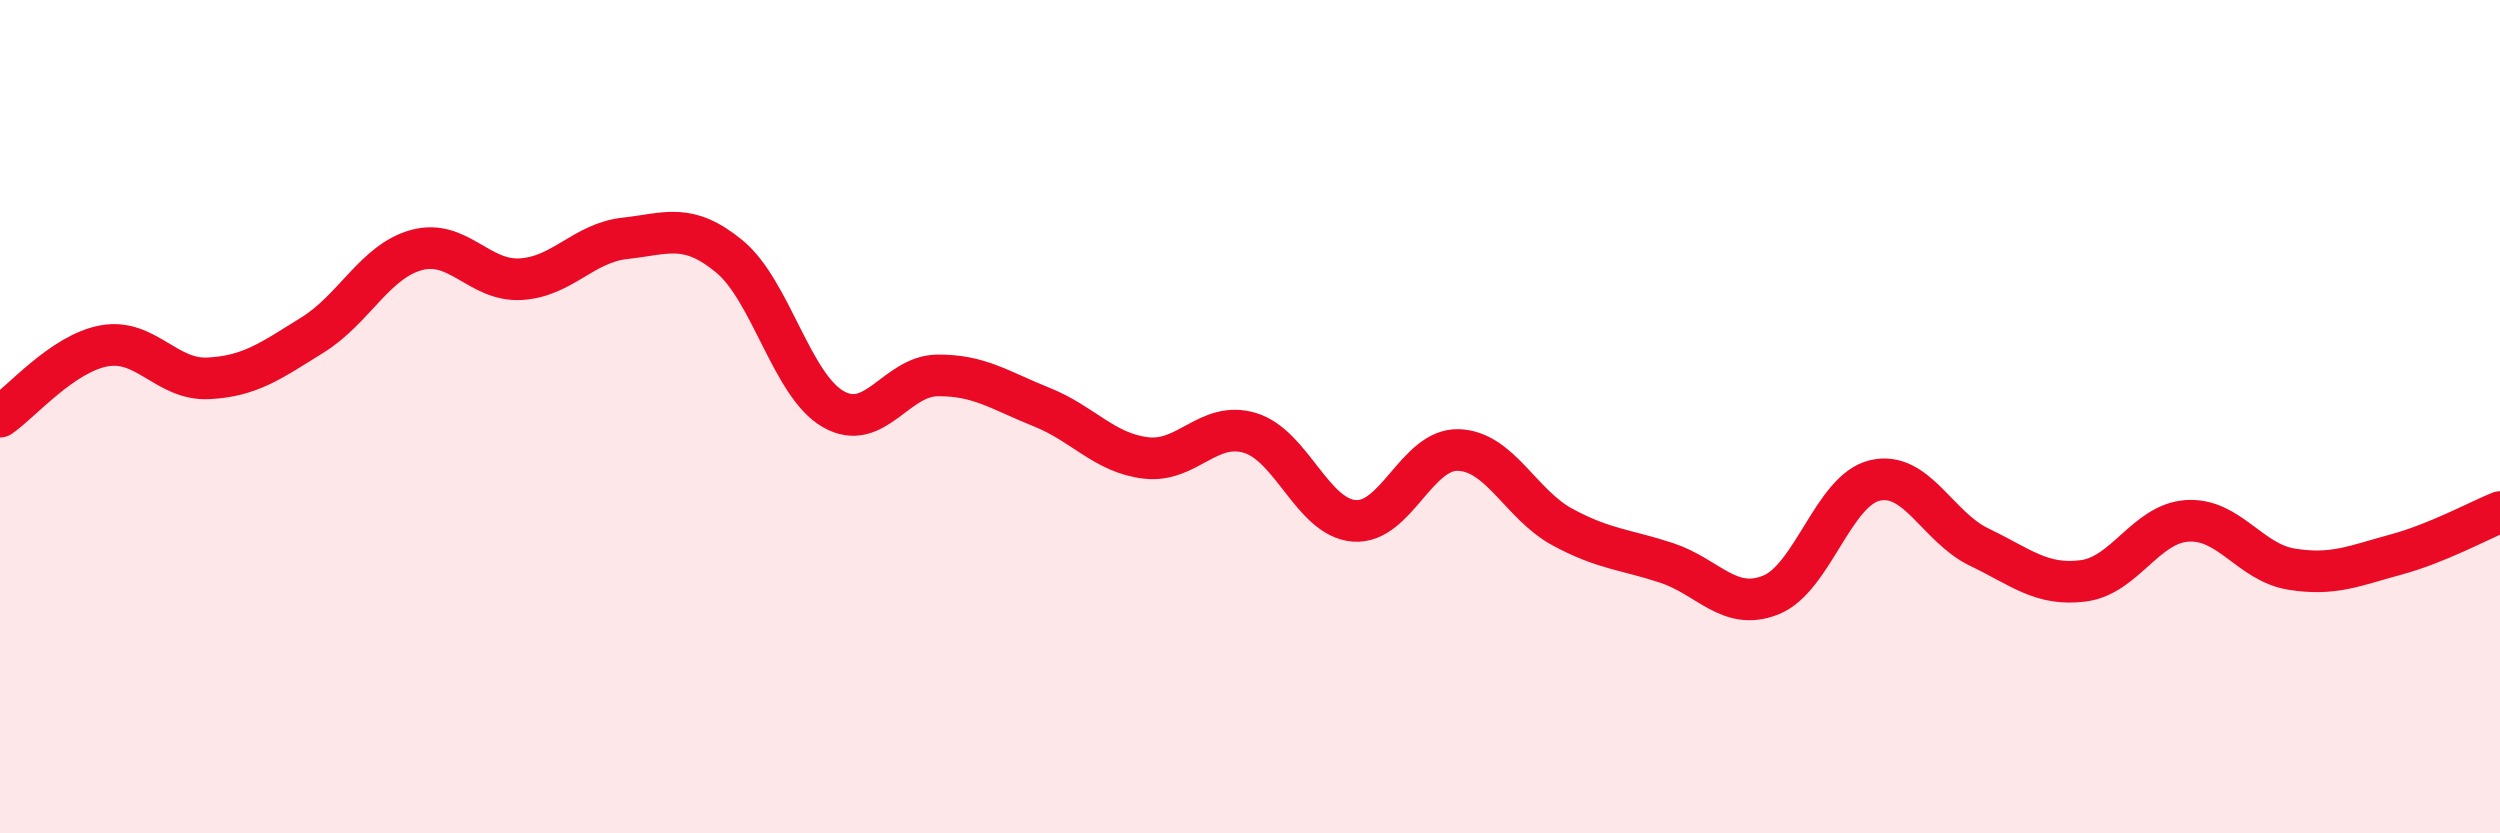
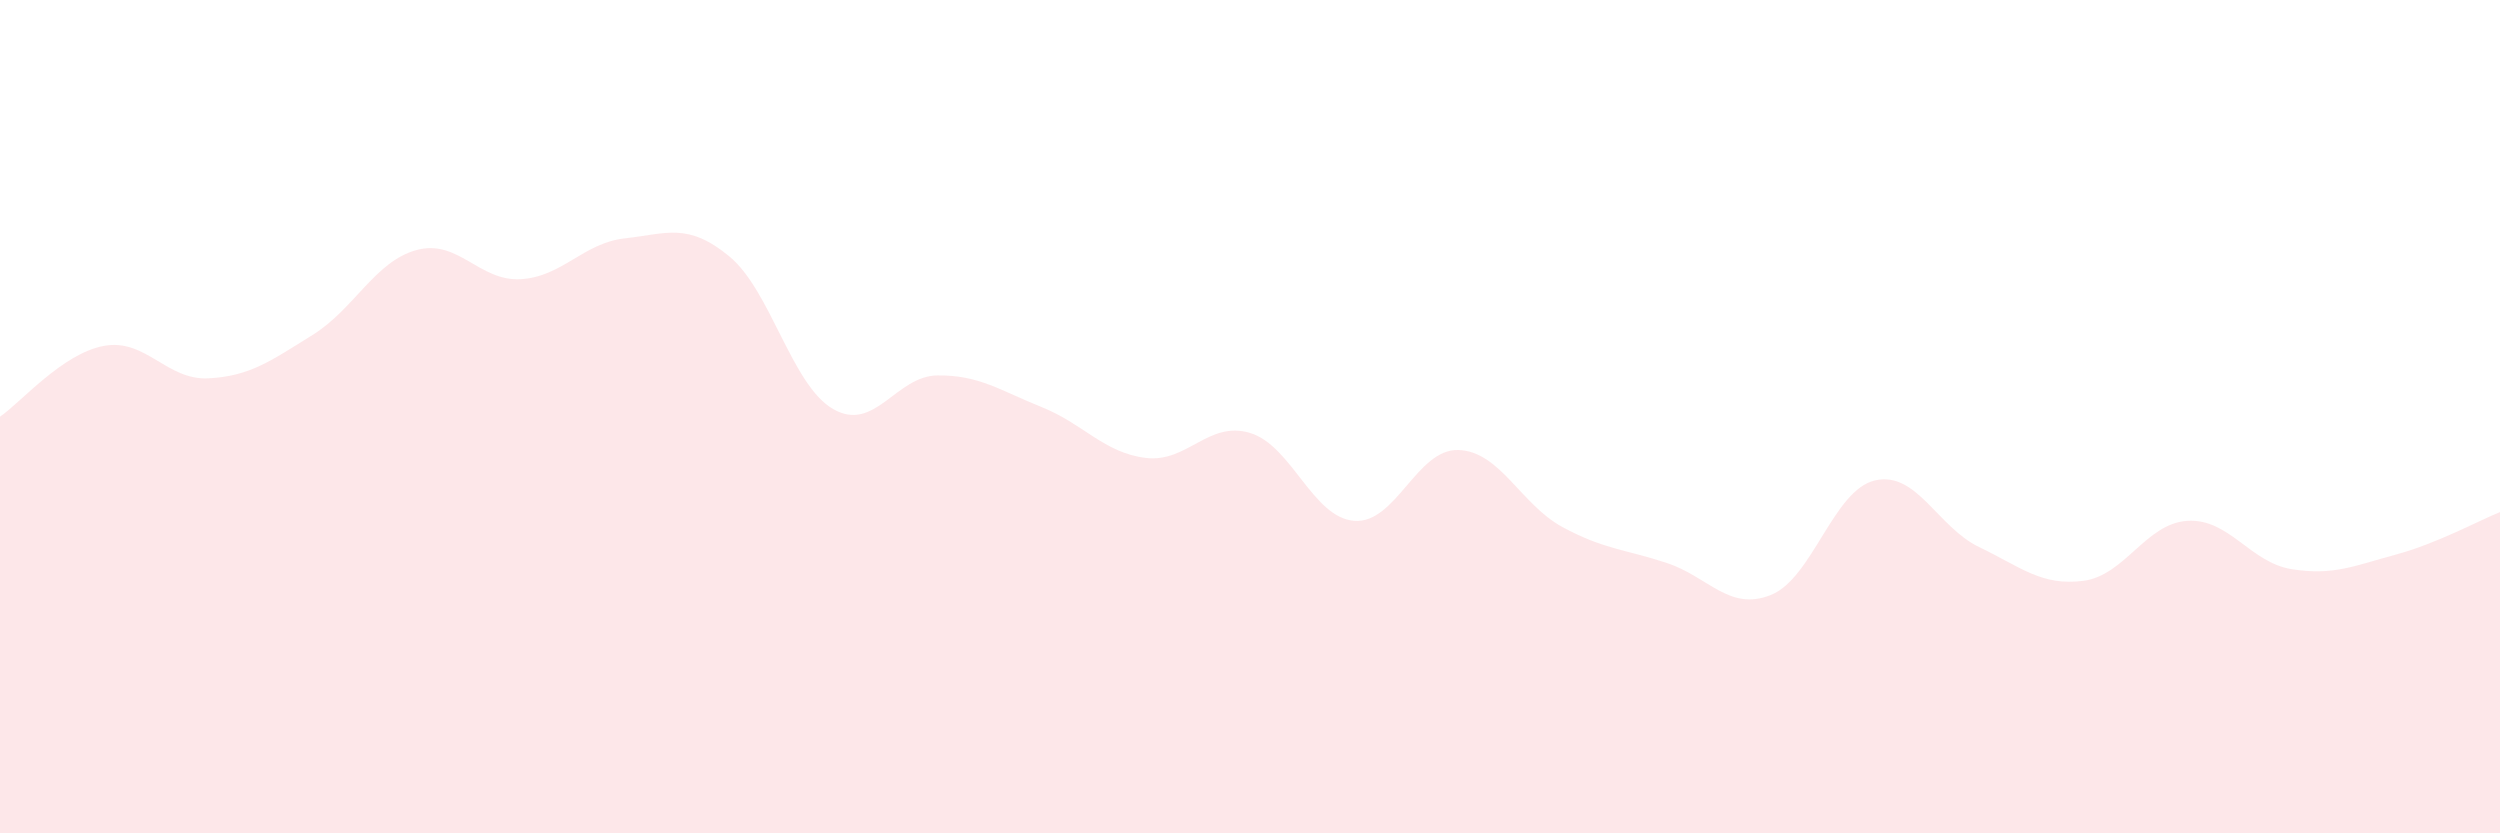
<svg xmlns="http://www.w3.org/2000/svg" width="60" height="20" viewBox="0 0 60 20">
  <path d="M 0,10 C 0.5,9.66 1.5,8.48 2.5,8.3 C 3.5,8.12 4,9.13 5,9.08 C 6,9.03 6.5,8.66 7.5,8.04 C 8.5,7.42 9,6.27 10,6 C 11,5.73 11.5,6.76 12.5,6.7 C 13.5,6.64 14,5.83 15,5.72 C 16,5.61 16.5,5.33 17.5,6.15 C 18.5,6.97 19,9.25 20,9.82 C 21,10.39 21.5,9.02 22.5,9.01 C 23.5,9 24,9.37 25,9.77 C 26,10.17 26.5,10.87 27.5,10.99 C 28.5,11.11 29,10.09 30,10.39 C 31,10.69 31.5,12.42 32.5,12.5 C 33.5,12.58 34,10.77 35,10.8 C 36,10.83 36.5,12.11 37.5,12.65 C 38.5,13.19 39,13.18 40,13.51 C 41,13.84 41.5,14.68 42.5,14.28 C 43.5,13.88 44,11.76 45,11.53 C 46,11.3 46.5,12.65 47.5,13.13 C 48.5,13.61 49,14.07 50,13.94 C 51,13.81 51.5,12.56 52.5,12.5 C 53.5,12.44 54,13.5 55,13.66 C 56,13.82 56.5,13.58 57.5,13.31 C 58.5,13.04 59.5,12.49 60,12.29L60 20L0 20Z" fill="#EB0A25" opacity="0.1" stroke-linecap="round" stroke-linejoin="round" />
-   <path d="M 0,10 C 0.5,9.66 1.5,8.48 2.5,8.3 C 3.5,8.12 4,9.13 5,9.08 C 6,9.03 6.5,8.66 7.5,8.04 C 8.5,7.42 9,6.27 10,6 C 11,5.73 11.5,6.76 12.5,6.7 C 13.5,6.64 14,5.83 15,5.72 C 16,5.61 16.5,5.33 17.5,6.15 C 18.5,6.97 19,9.25 20,9.82 C 21,10.39 21.5,9.02 22.5,9.01 C 23.5,9 24,9.37 25,9.77 C 26,10.17 26.5,10.87 27.5,10.99 C 28.5,11.11 29,10.09 30,10.39 C 31,10.69 31.5,12.42 32.5,12.5 C 33.5,12.58 34,10.77 35,10.8 C 36,10.83 36.5,12.11 37.5,12.65 C 38.5,13.19 39,13.18 40,13.51 C 41,13.84 41.5,14.68 42.5,14.28 C 43.5,13.88 44,11.76 45,11.53 C 46,11.3 46.5,12.65 47.5,13.13 C 48.5,13.61 49,14.07 50,13.94 C 51,13.81 51.5,12.56 52.5,12.5 C 53.5,12.44 54,13.5 55,13.66 C 56,13.82 56.5,13.58 57.5,13.31 C 58.5,13.04 59.5,12.49 60,12.29" stroke="#EB0A25" stroke-width="1" fill="none" stroke-linecap="round" stroke-linejoin="round" />
</svg>